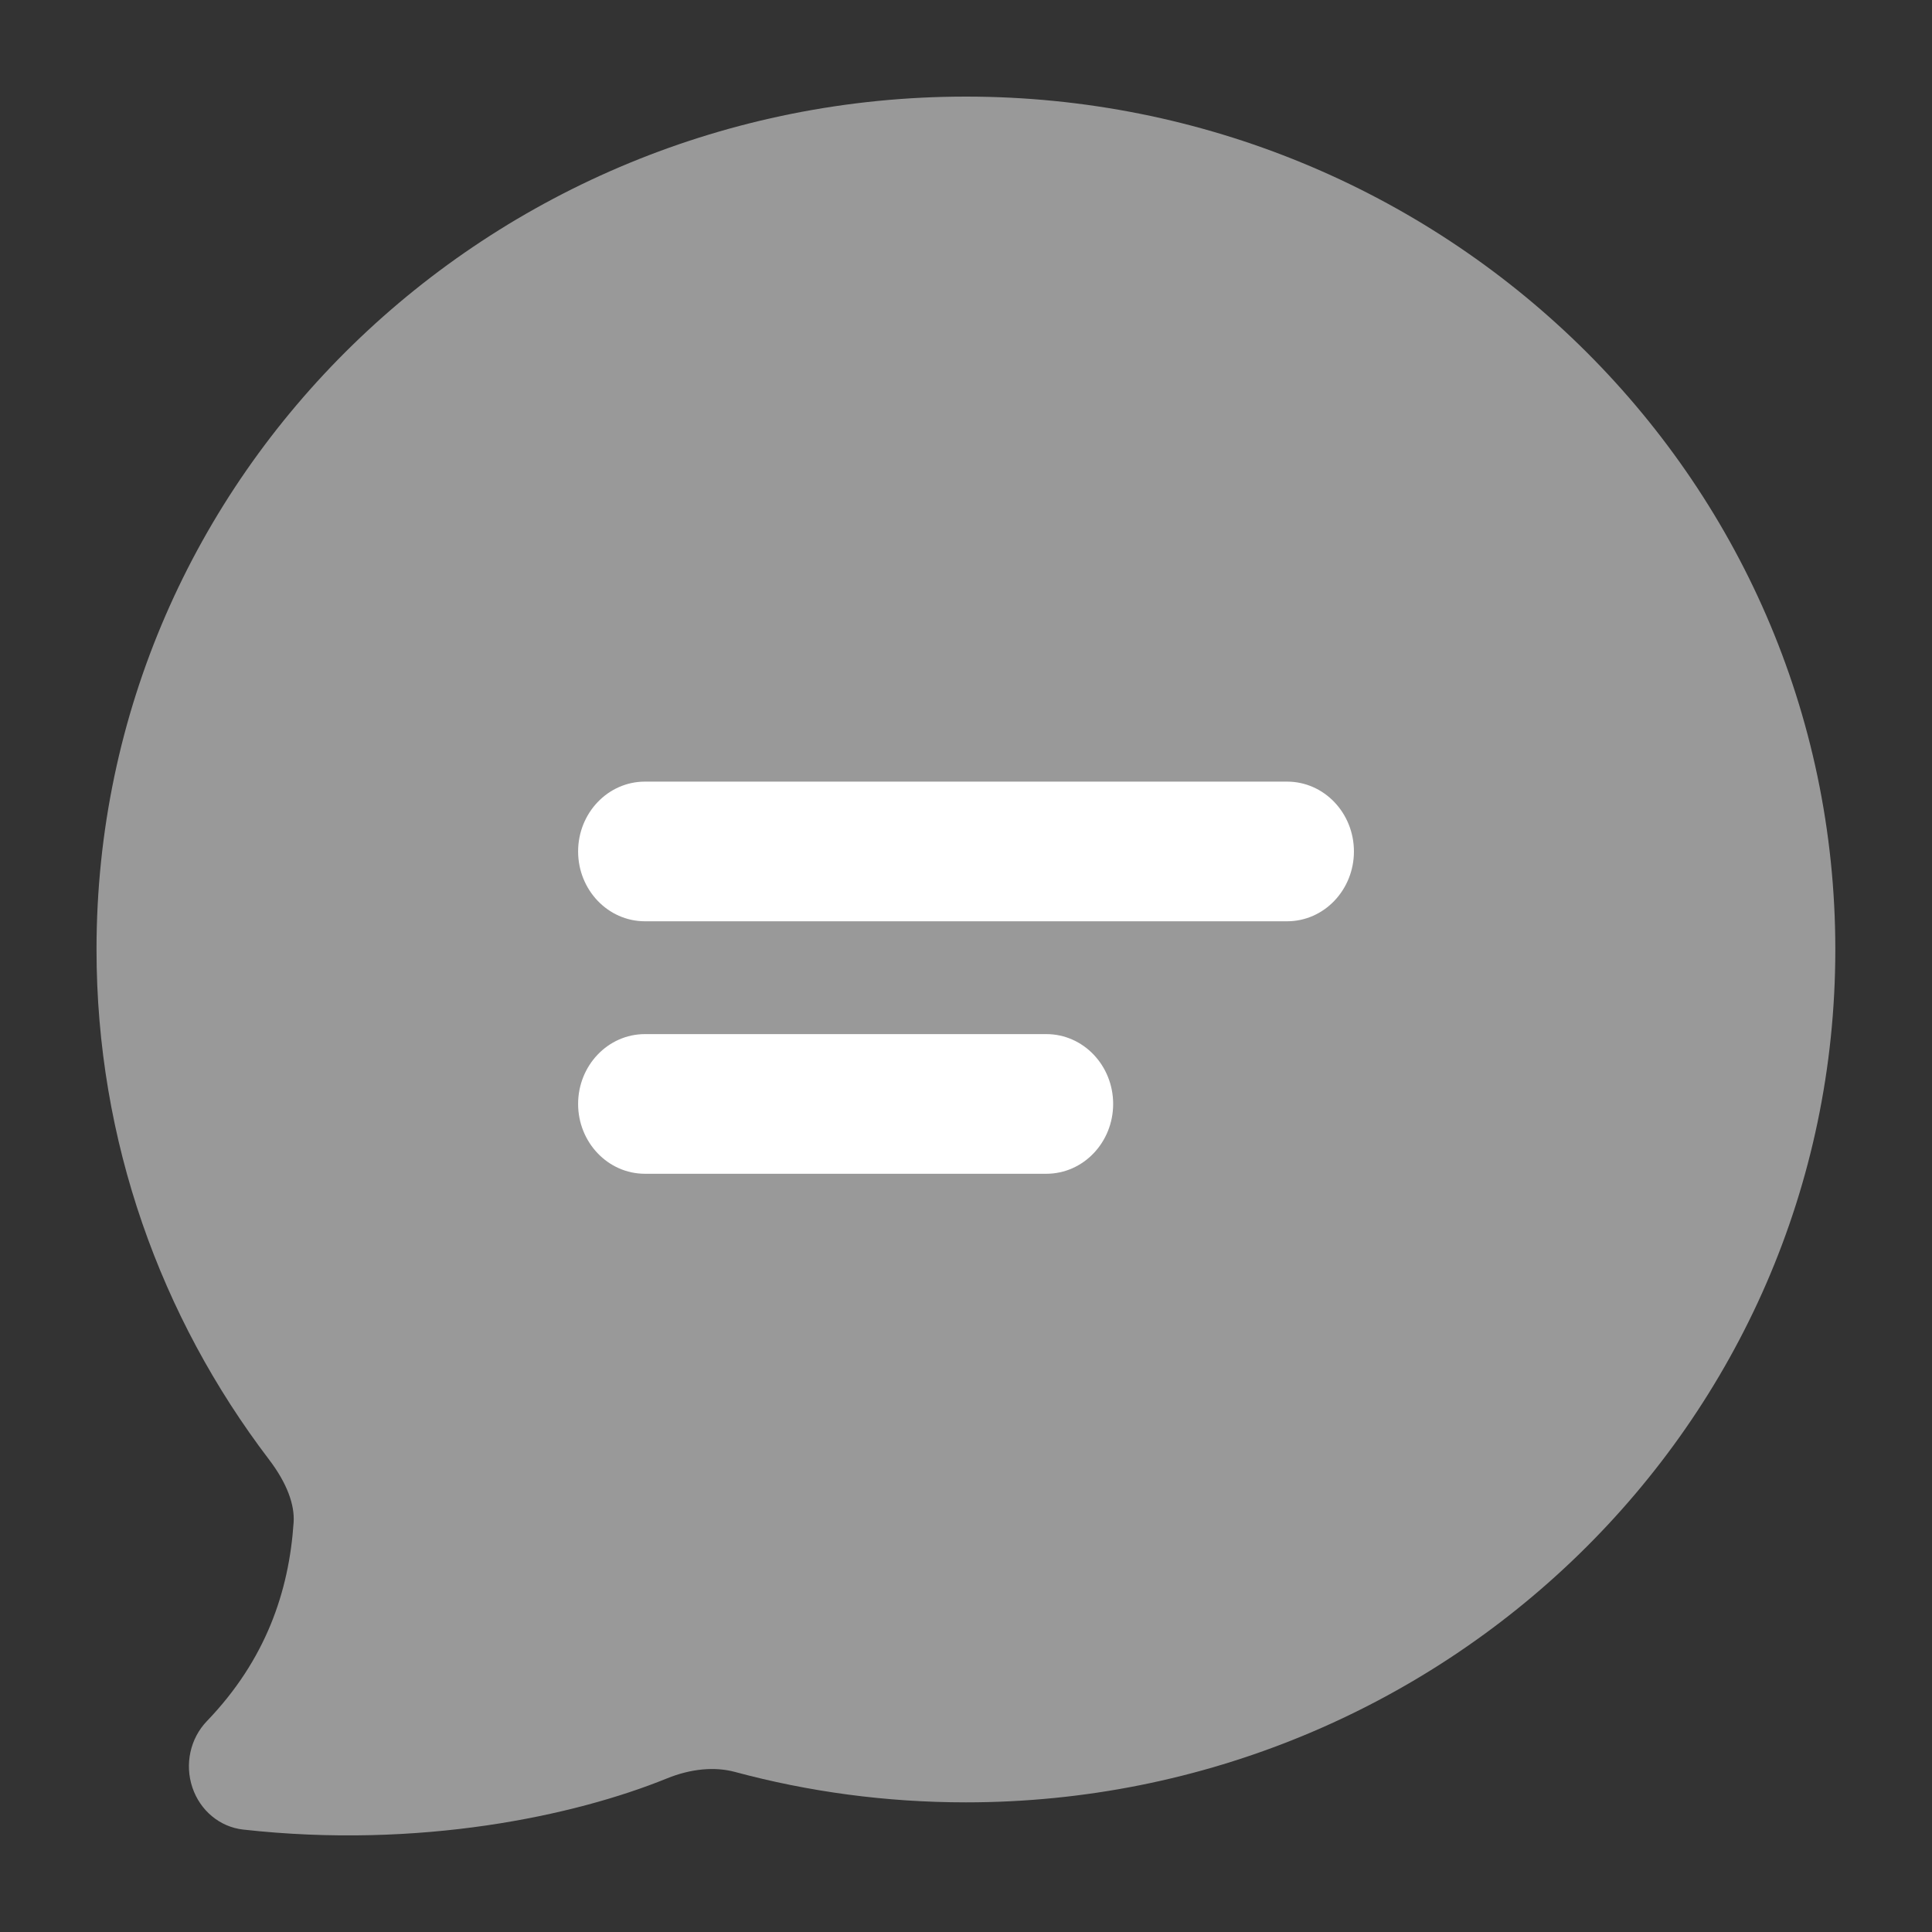
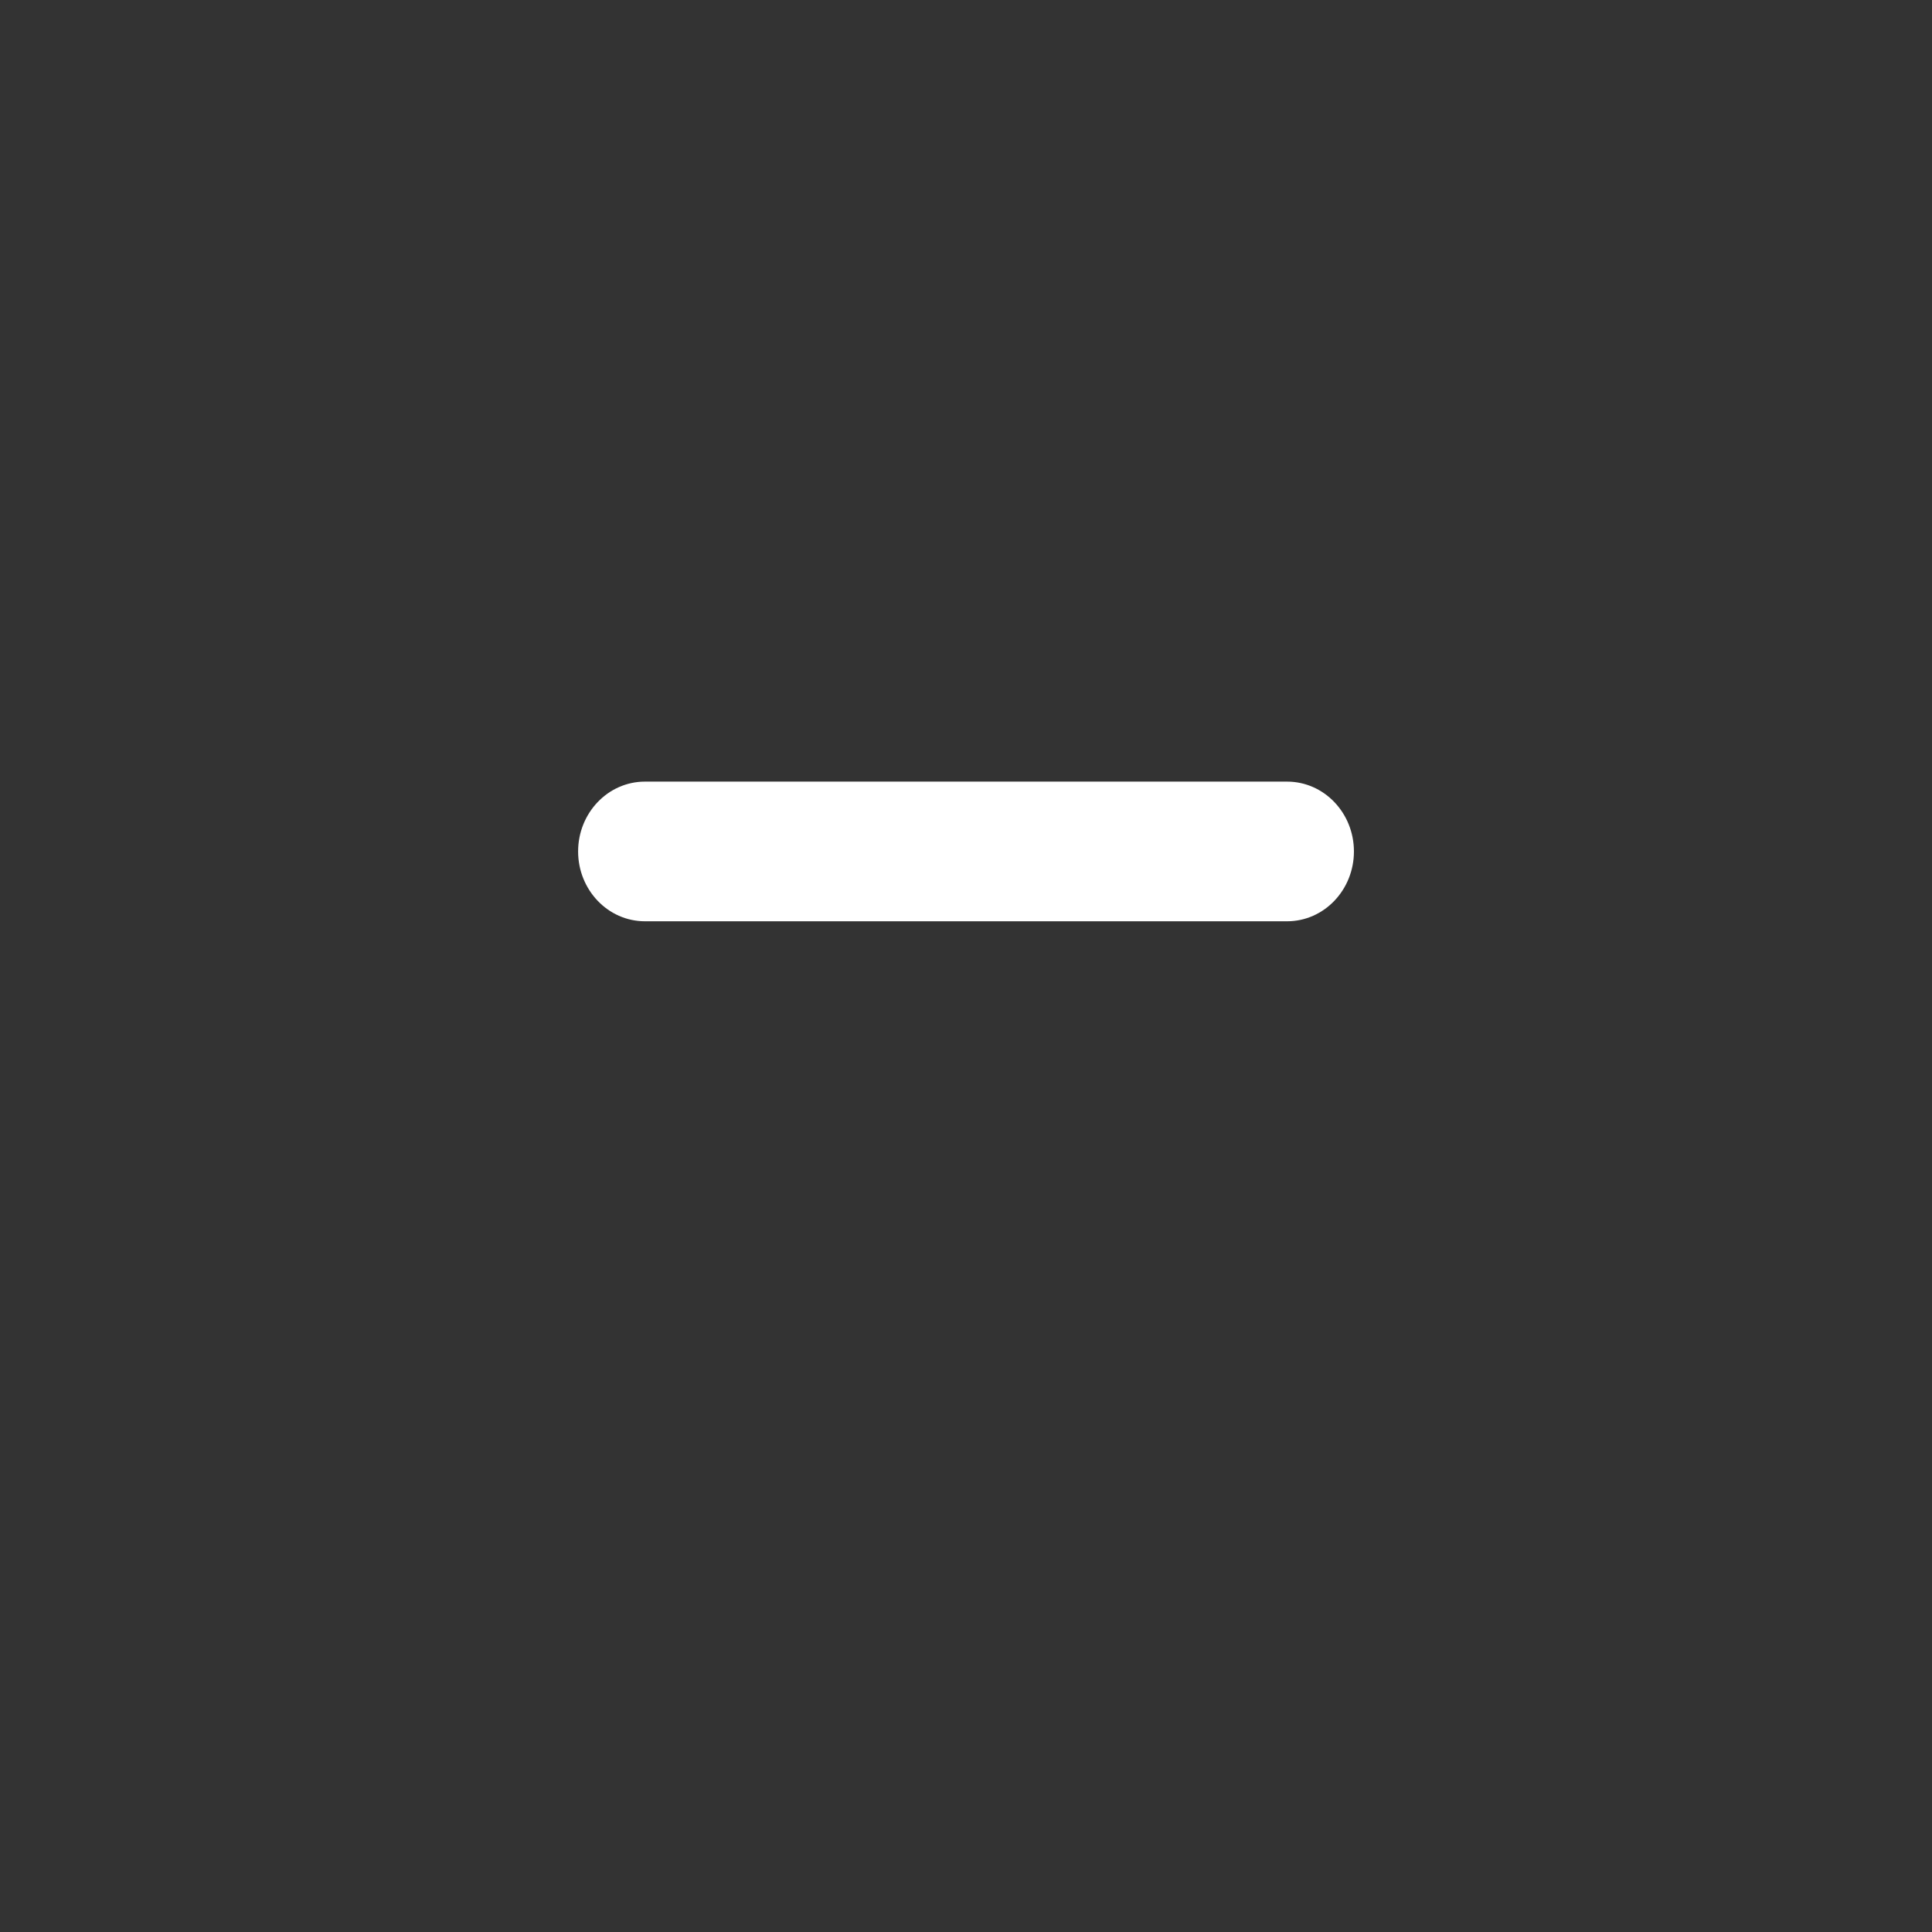
<svg xmlns="http://www.w3.org/2000/svg" width="48" height="48" viewBox="0 0 48 48" fill="none" id="0">
  <rect x="0" y="0" width="48" height="48" fill="#333333" stroke="none" />
-   <path fill-rule="evenodd" clip-rule="evenodd" d="M23.998 2.4C12.173 2.4 2.398 11.782 2.398 23.59C2.398 28.348 3.998 32.734 6.682 36.259C7.143 36.864 7.323 37.399 7.295 37.823C7.18 39.544 6.601 41.242 5.14 42.761C4.726 43.191 4.586 43.831 4.779 44.407C4.971 44.983 5.463 45.391 6.041 45.455C10.42 45.944 14.279 45.115 16.568 44.185C17.167 43.941 17.761 43.889 18.259 44.023C20.088 44.516 22.014 44.779 23.998 44.779C35.824 44.779 45.598 35.398 45.598 23.59C45.598 11.782 35.824 2.4 23.998 2.4Z" fill="white" fill-opacity="0.5" />
  <path d="M16.025 19.419C15.1 19.419 14.363 20.203 14.363 21.154C14.363 22.105 15.1 22.889 16.025 22.889H31.976C32.901 22.889 33.638 22.105 33.638 21.154C33.638 20.203 32.901 19.419 31.976 19.419H16.025Z" fill="white" />
-   <path d="M16.025 25.692C15.1 25.692 14.363 26.476 14.363 27.427C14.363 28.378 15.1 29.162 16.025 29.162H25.994C26.92 29.162 27.656 28.378 27.656 27.427C27.656 26.476 26.92 25.692 25.994 25.692H16.025Z" fill="white" />
</svg>